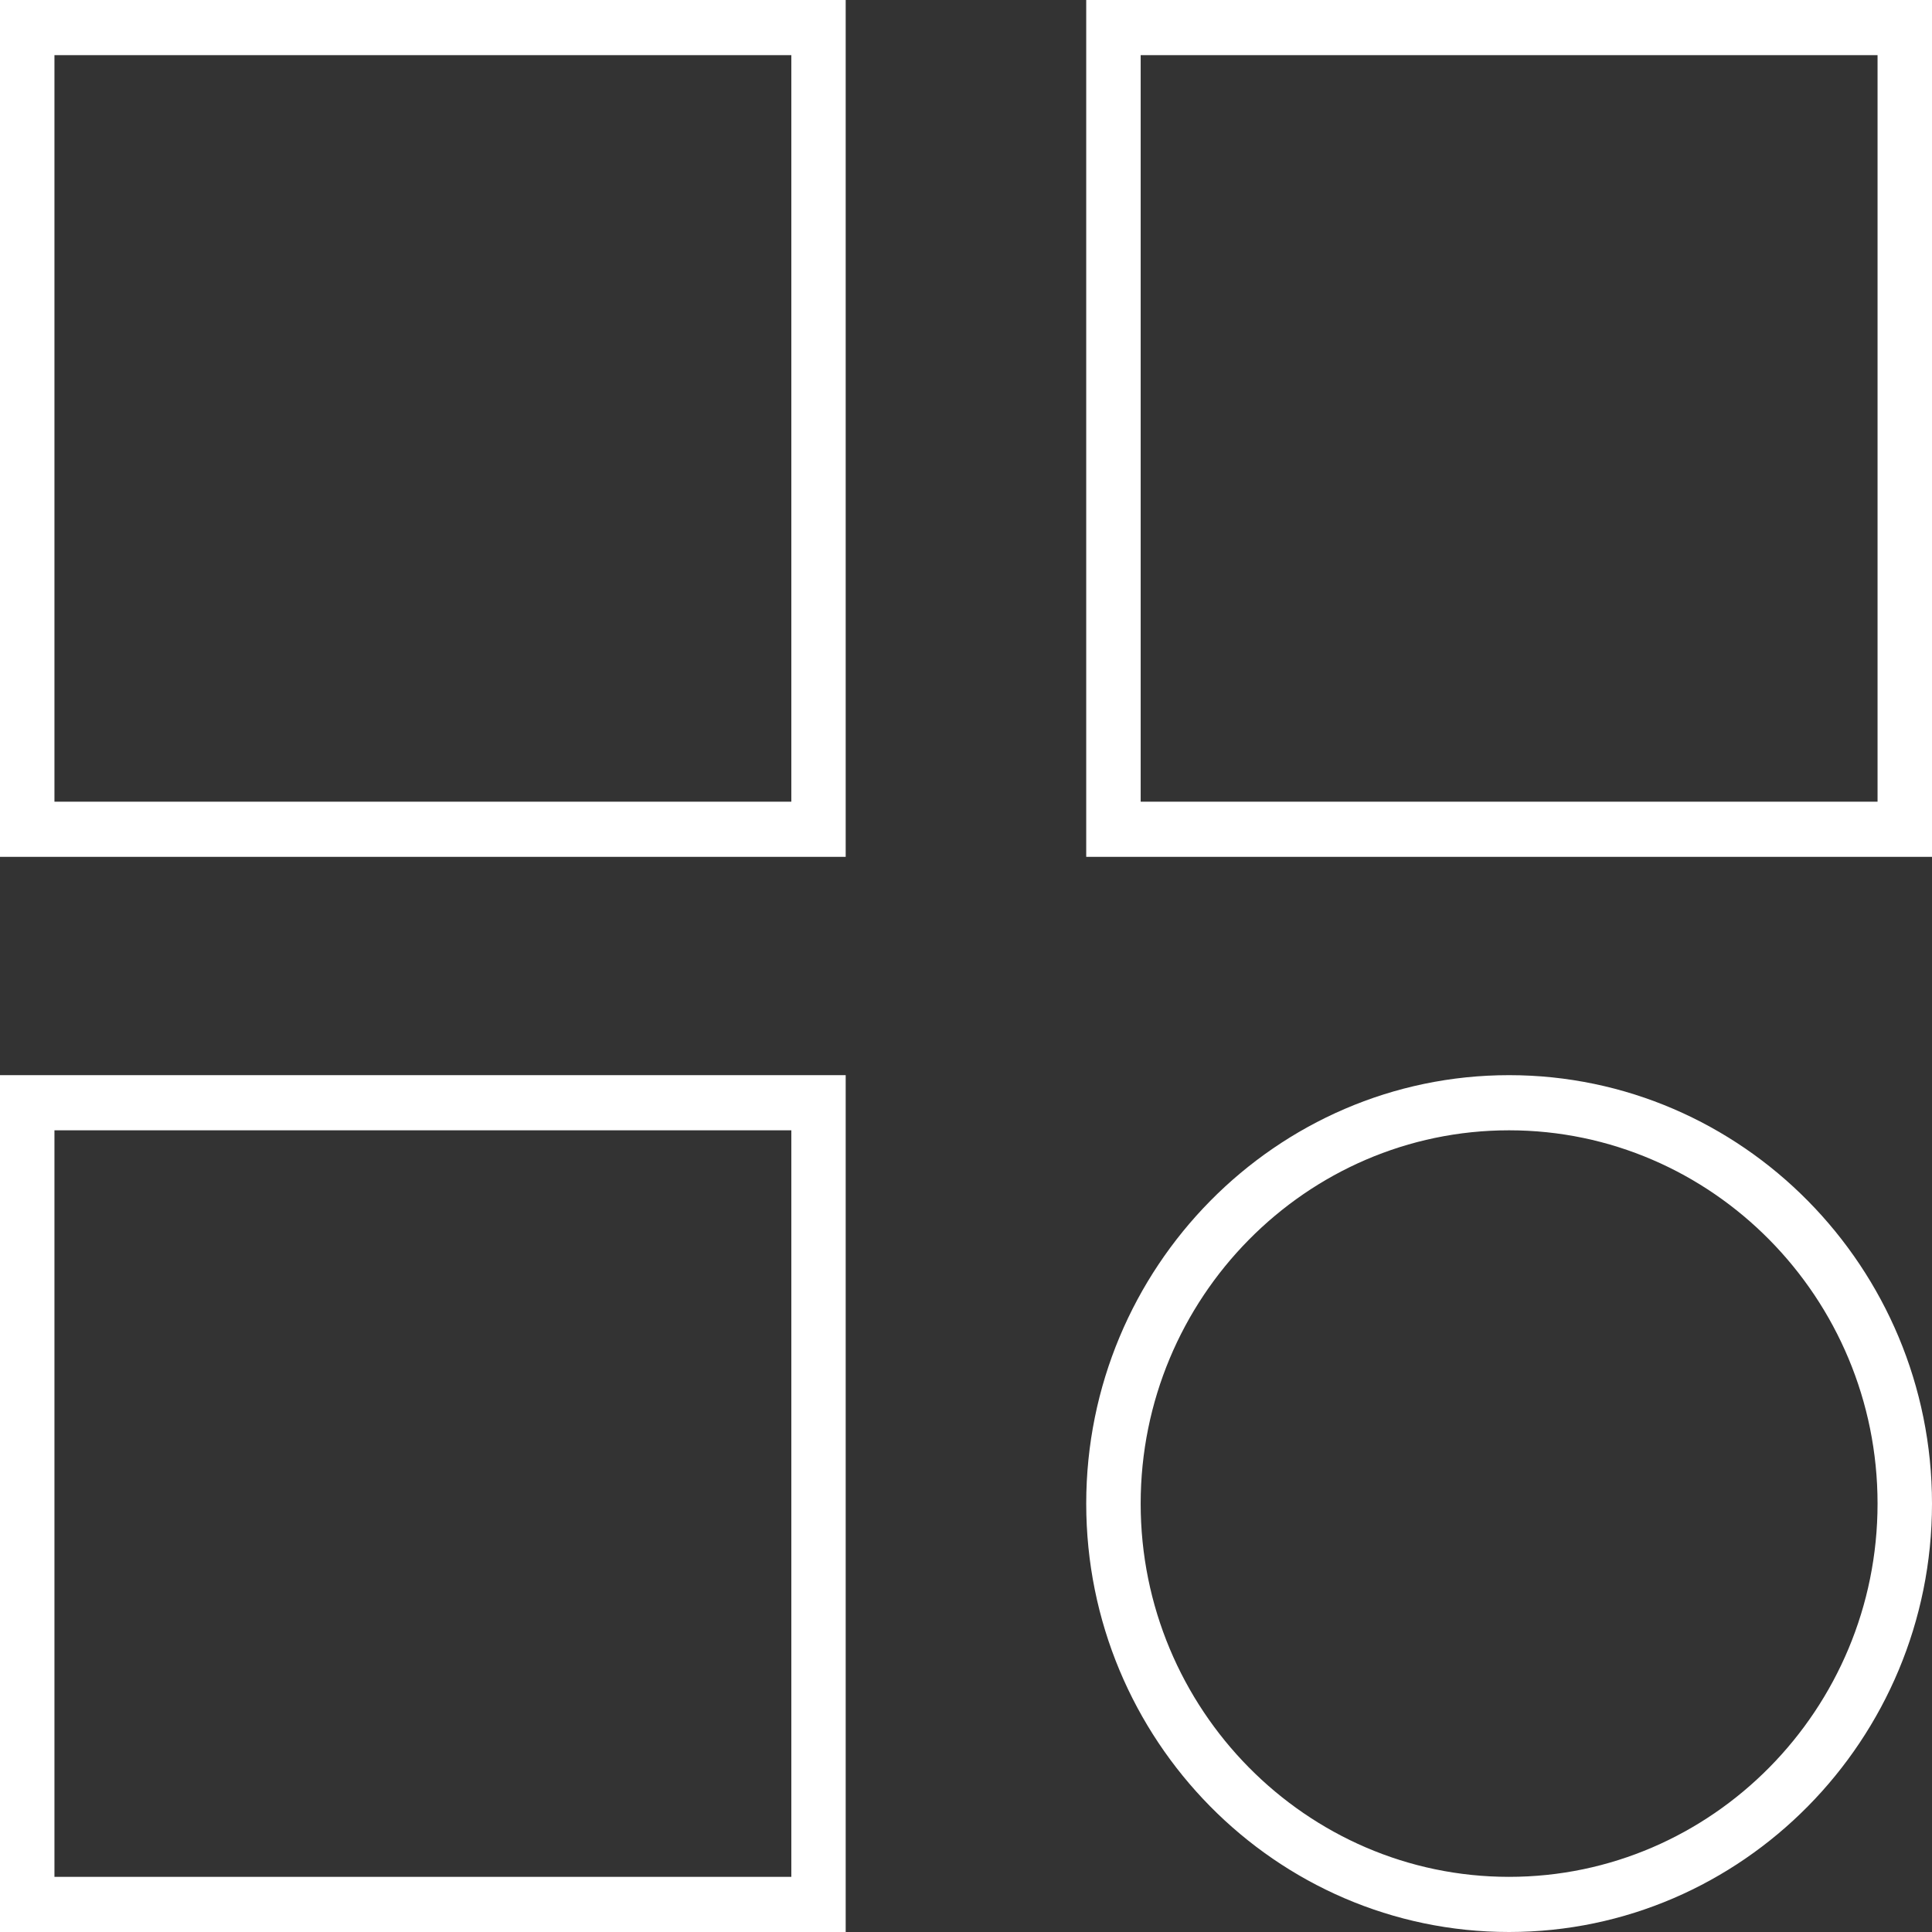
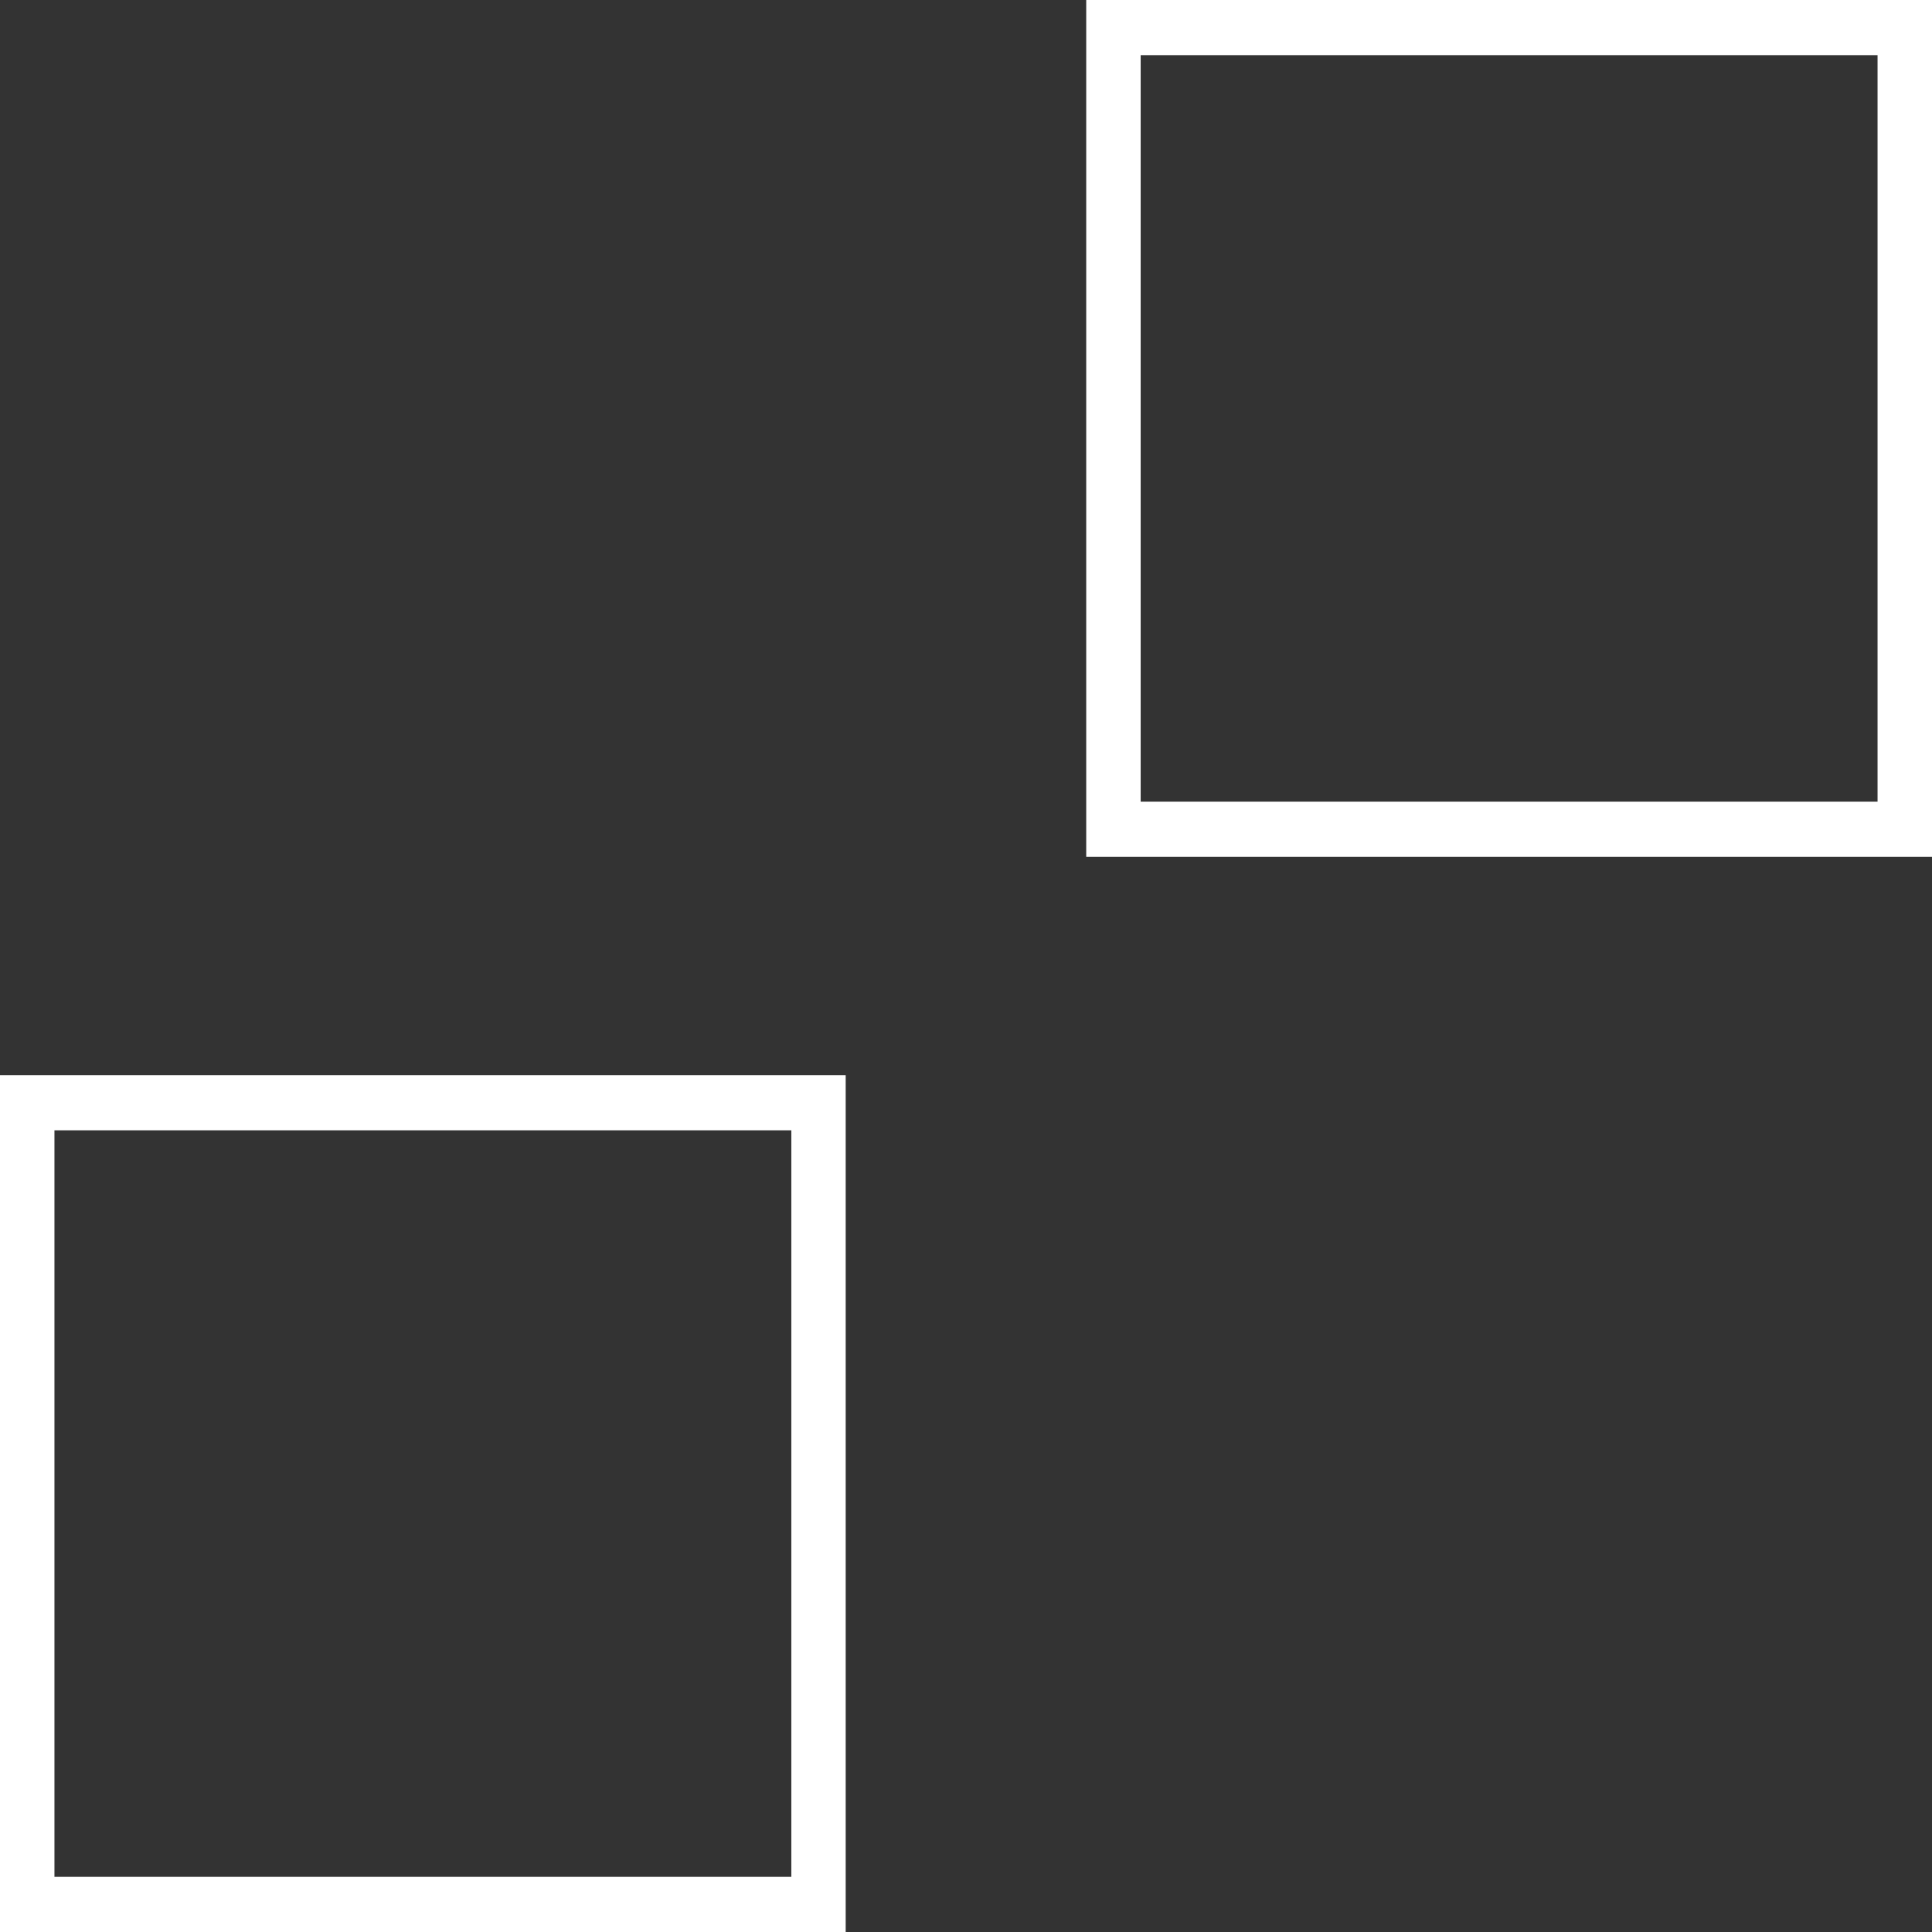
<svg xmlns="http://www.w3.org/2000/svg" width="22" height="22" viewBox="0 0 22 22" fill="none">
  <rect x="0" y="0" width="22" height="22" fill="#333333" stroke="none" />
  <g clip-path="url(#clip0_202_282)">
    <path d="M22 9.757H12.369V0H22V9.757ZM12.989 9.129H21.38V0.628H12.989V9.129Z" fill="white" />
-     <path d="M9.63 9.757H0V0H9.63V9.757ZM0.62 9.129H9.011V0.628H0.62V9.129Z" fill="white" />
-     <path d="M17.184 22C14.526 22 12.369 19.809 12.369 17.122C12.369 14.434 14.532 12.243 17.184 12.243C19.837 12.243 22 14.434 22 17.122C22 19.809 19.837 22 17.184 22ZM17.184 12.871C14.873 12.871 12.989 14.78 12.989 17.122C12.989 19.463 14.873 21.372 17.184 21.372C19.496 21.372 21.38 19.463 21.38 17.122C21.38 14.78 19.496 12.871 17.184 12.871Z" fill="white" />
    <path d="M9.63 22H0V12.243H9.63V22ZM0.62 21.372H9.011V12.871H0.62V21.372Z" fill="white" />
  </g>
  <defs>
    <clipPath id="clip0_202_282">
      <rect width="22" height="22" fill="white" />
    </clipPath>
  </defs>
</svg>